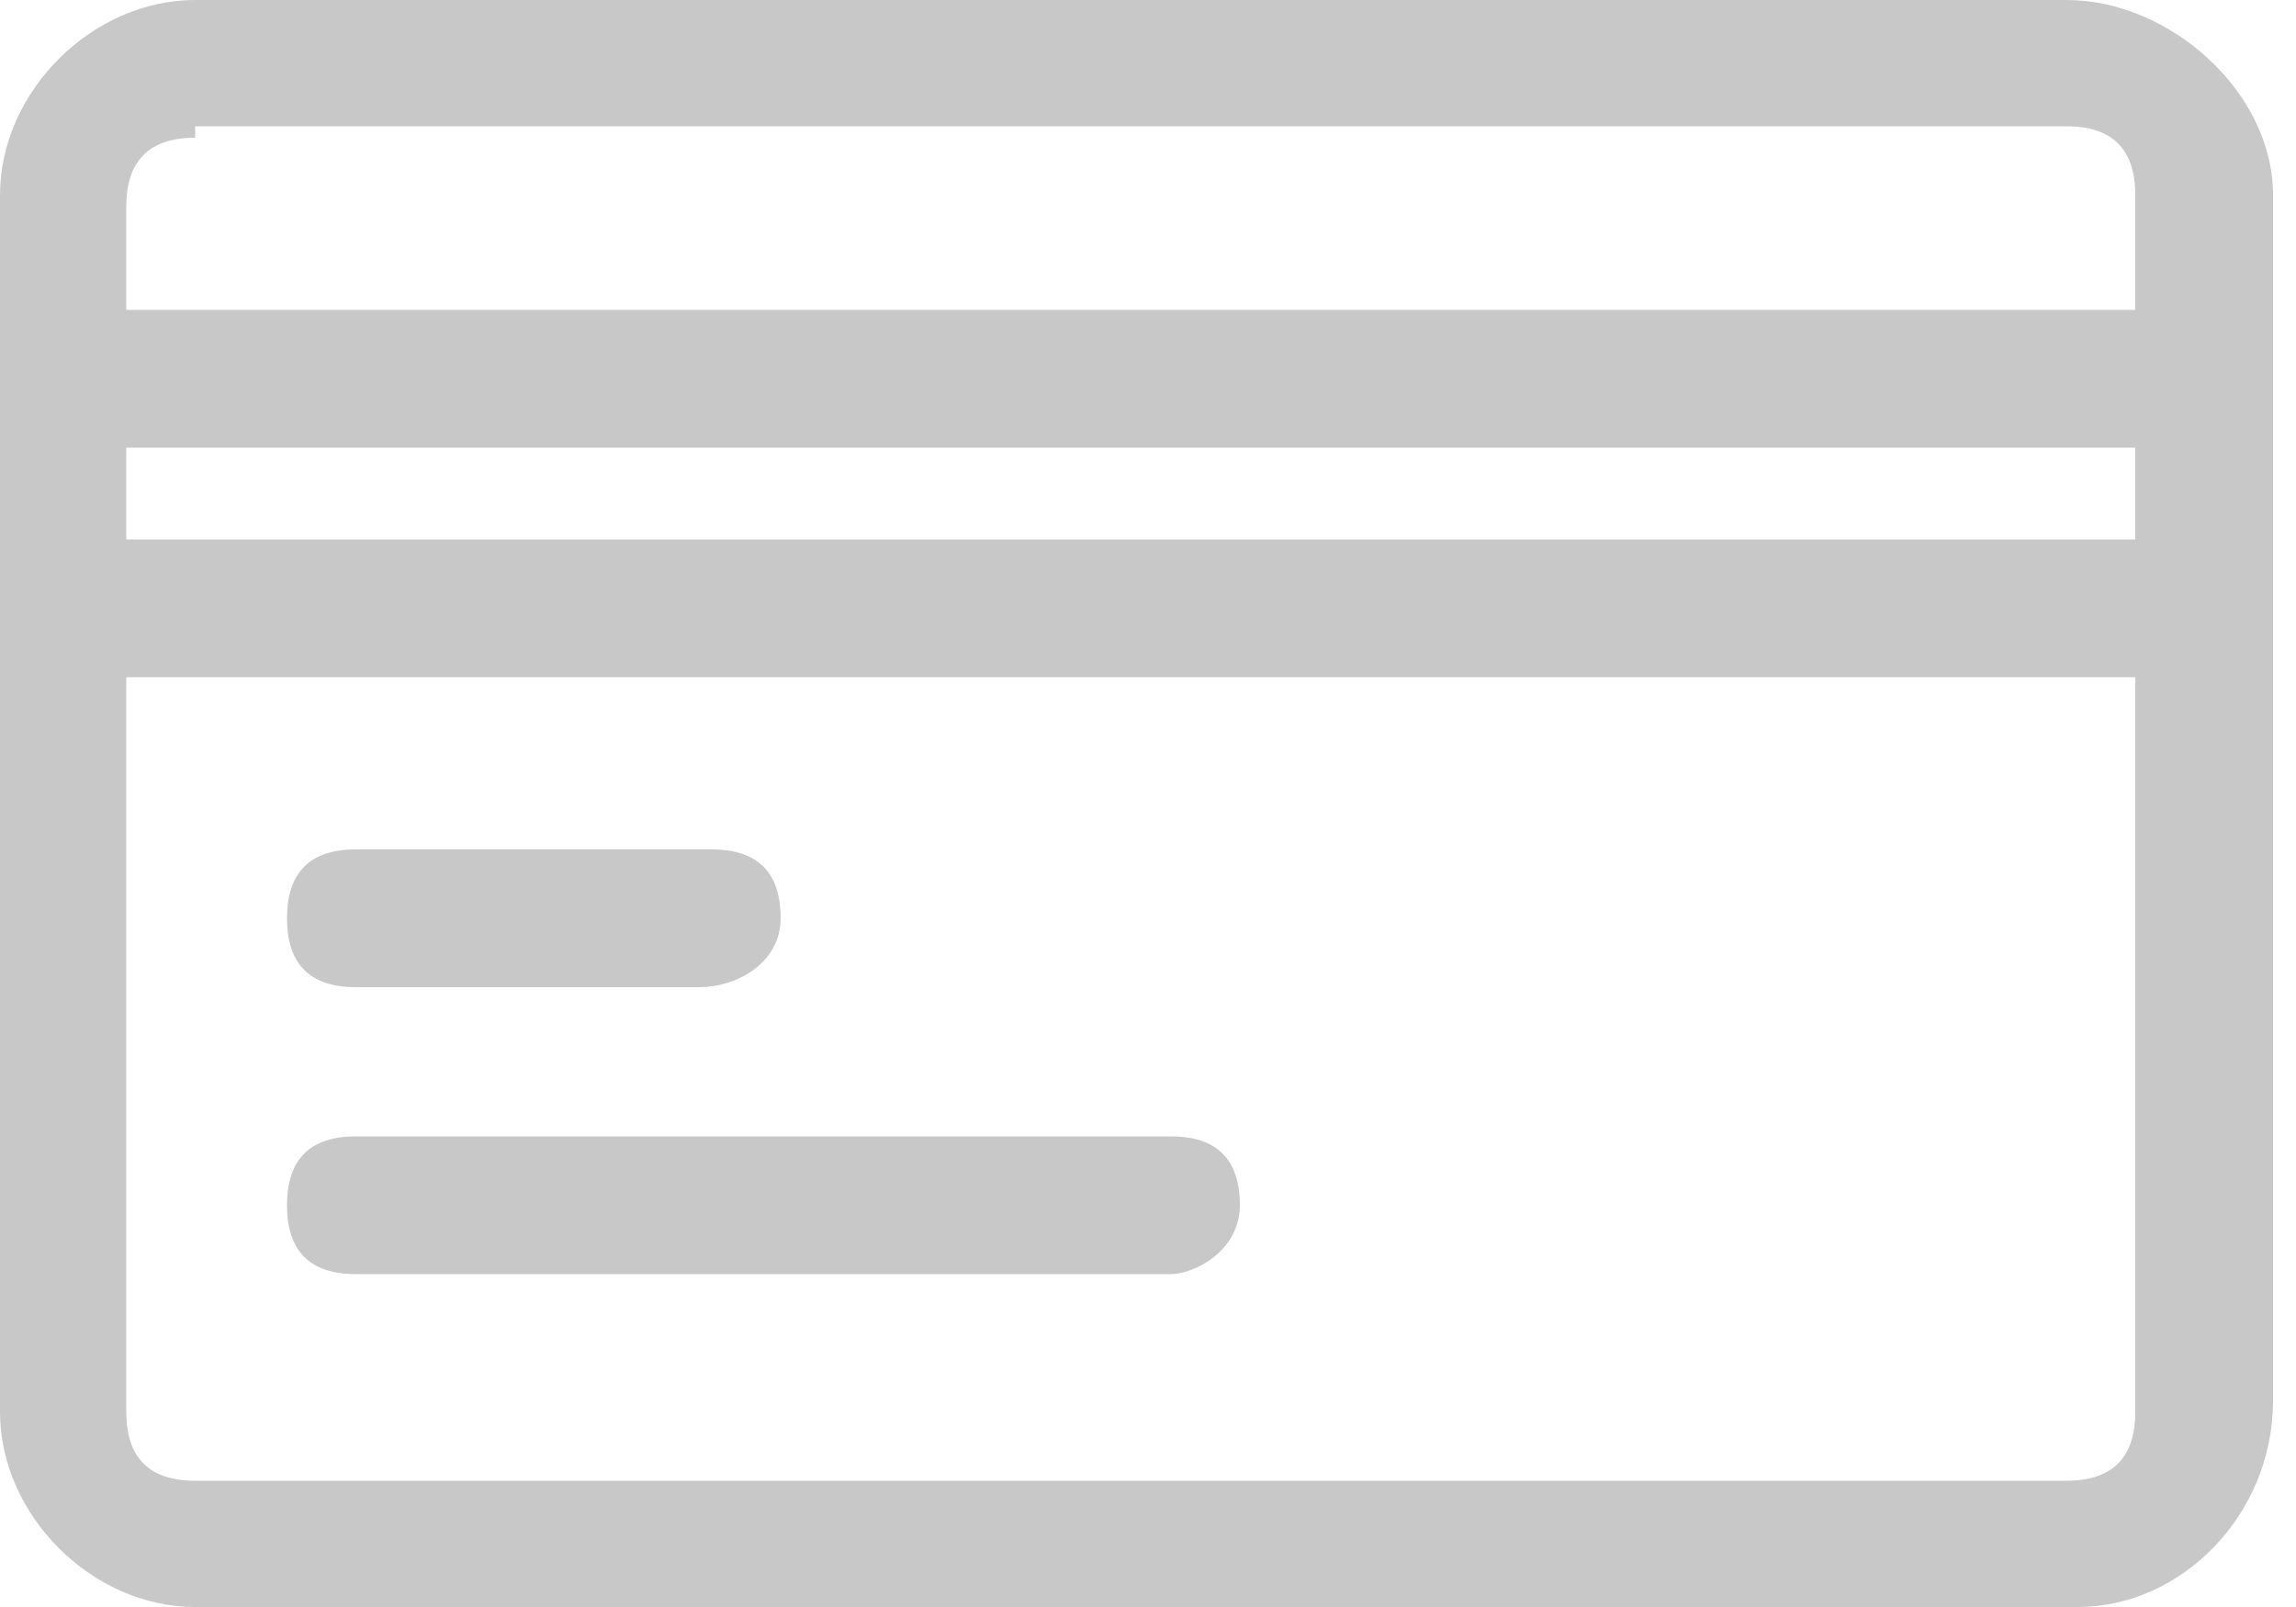
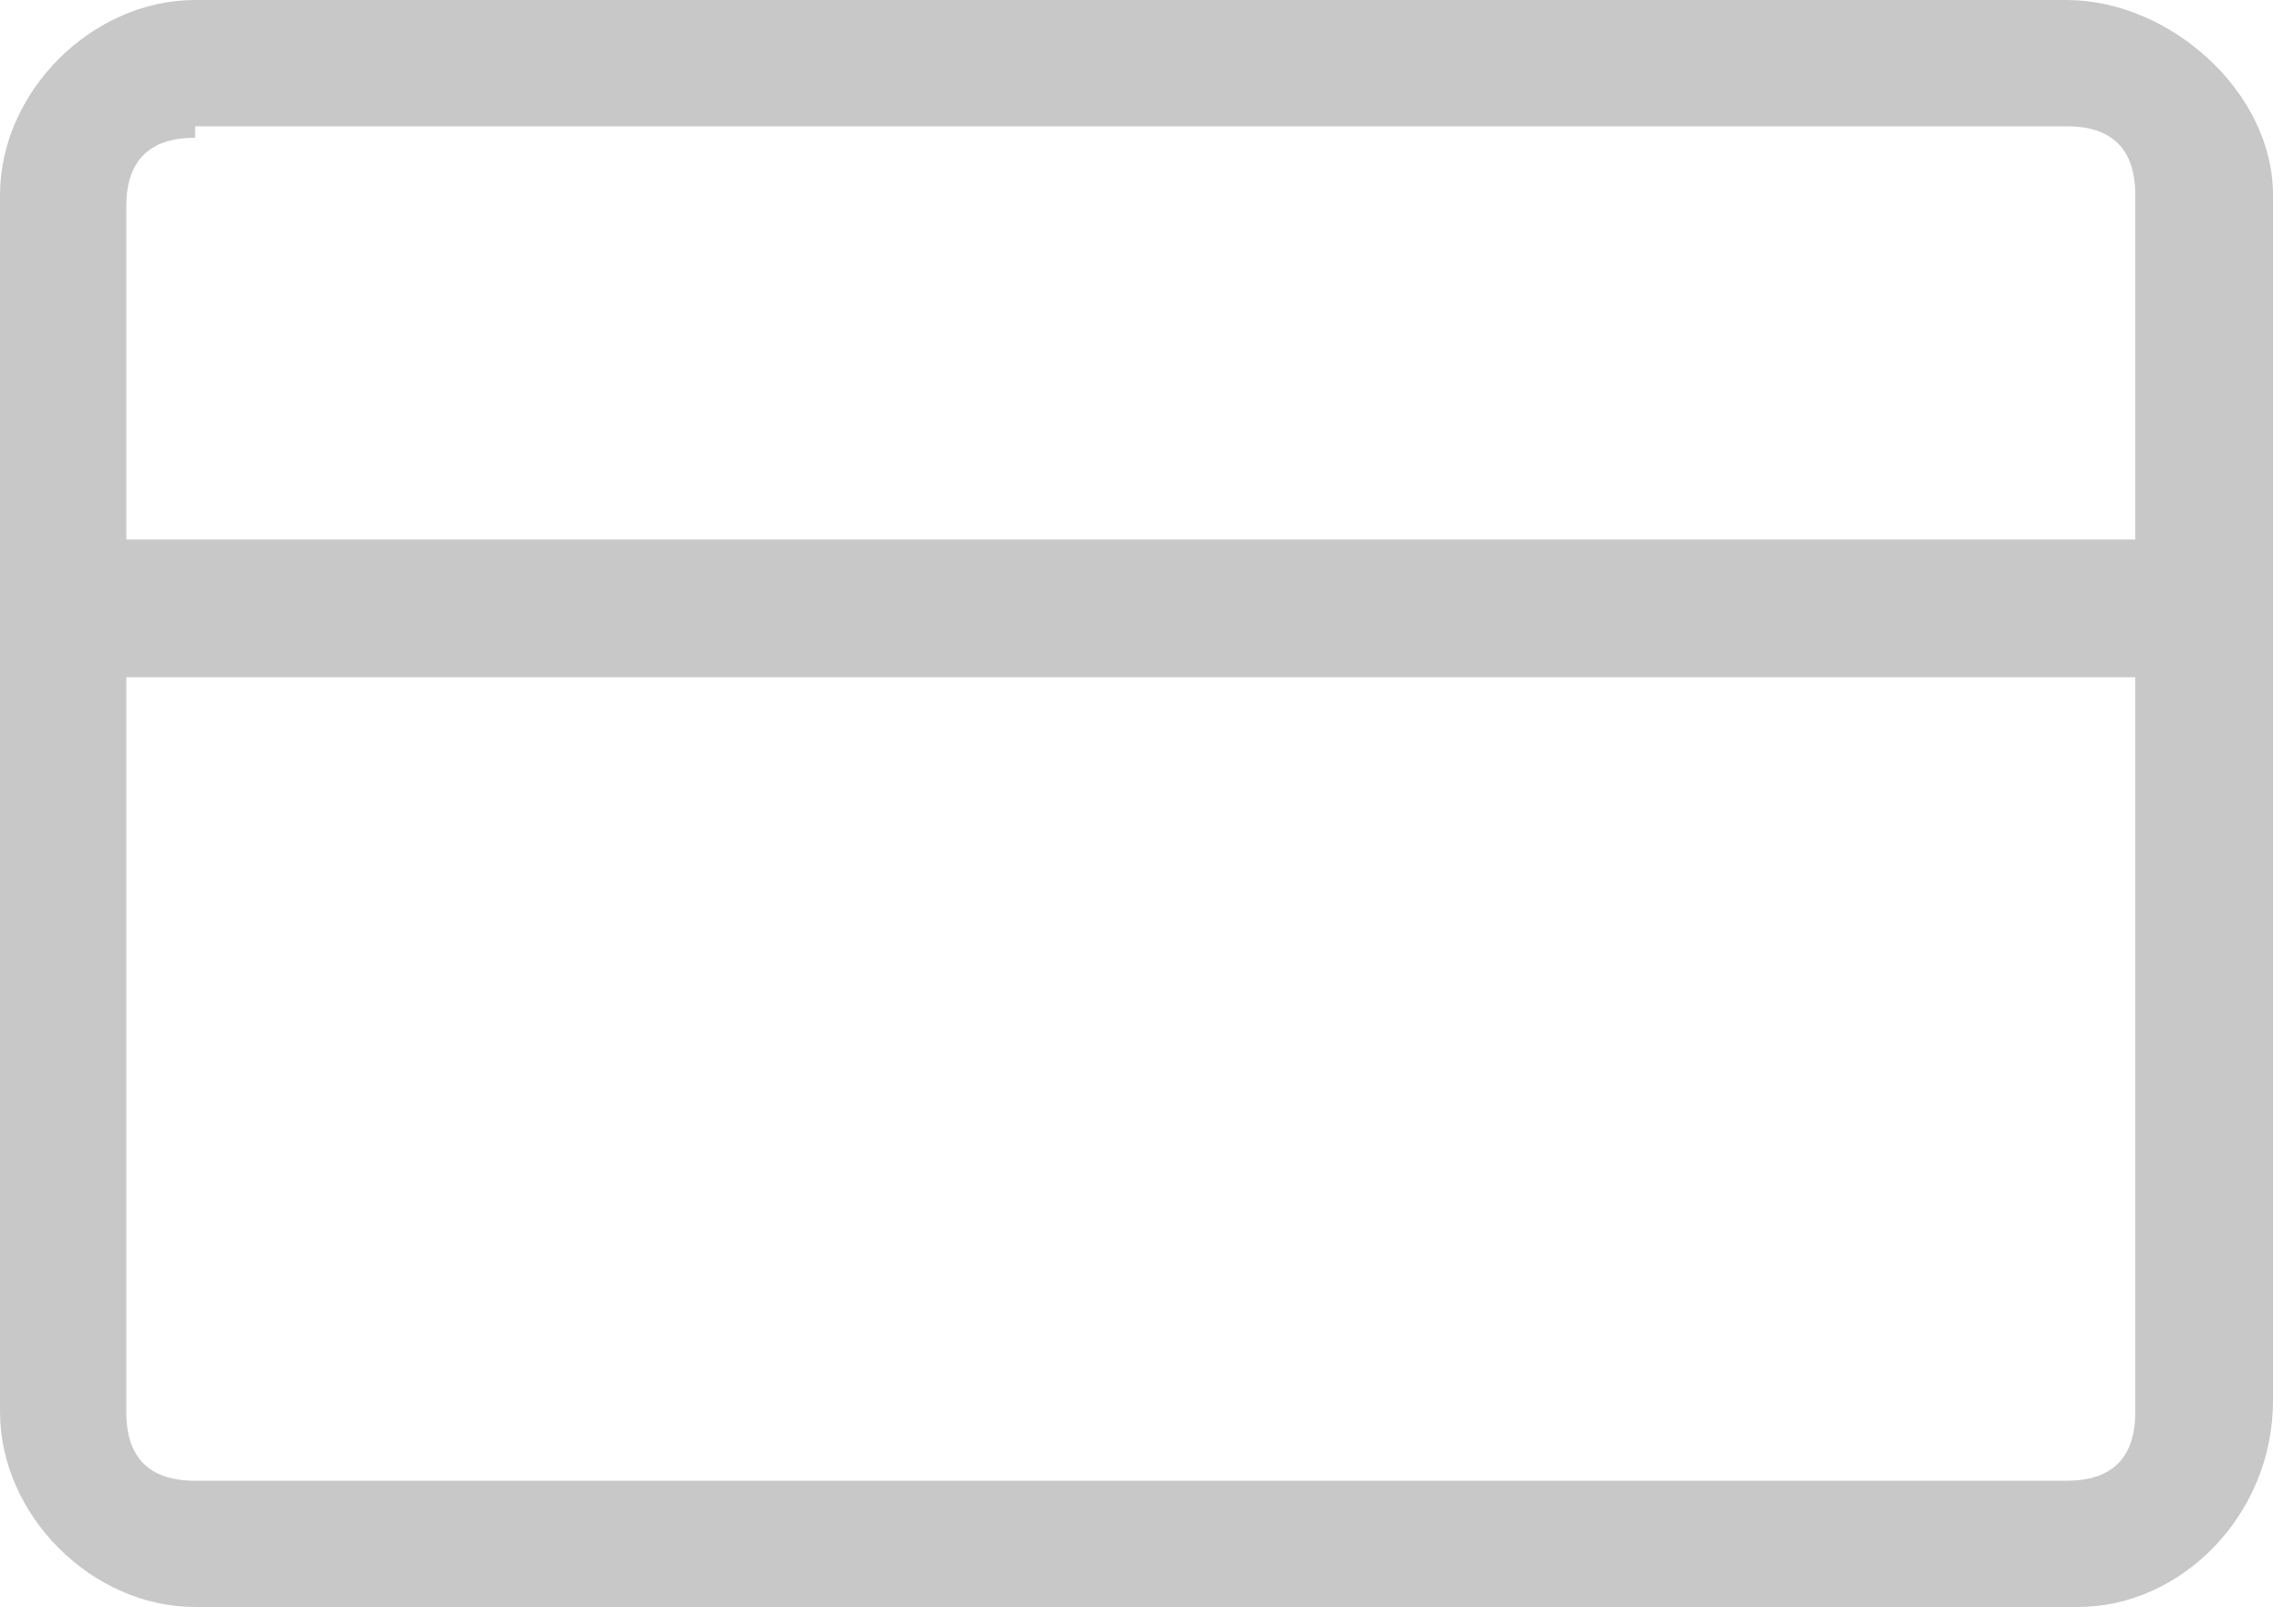
<svg xmlns="http://www.w3.org/2000/svg" version="1.1" id="Camada_1" x="0px" y="0px" viewBox="0 0 20 14" style="enable-background:new 0 0 20 14;" xml:space="preserve">
  <style type="text/css">
	.st0{fill:#C7C8C7;}
</style>
  <path class="st0" d="M18.1,14H1.7C0.8,14,0,13.2,0,12.3V1.7C0,0.8,0.8,0,1.7,0h16.3c0.9,0,1.8,0.8,1.8,1.7v10.5  C19.8,13.2,19,14,18.1,14z M1.7,1.2c-0.4,0-0.6,0.2-0.6,0.6v10.5c0,0.4,0.2,0.6,0.6,0.6h16.3c0.4,0,0.6-0.2,0.6-0.6V1.7  c0-0.4-0.2-0.6-0.6-0.6H1.7z" />
-   <path class="st0" d="M19.3,2.7H0.6v1.2h18.7V2.7z" />
  <path class="st0" d="M19.3,4.7H0.6v1.2h18.7V4.7z" />
-   <path class="st0" d="M6.1,8.6H3.1C2.7,8.6,2.5,8.4,2.5,8s0.2-0.6,0.6-0.6h3.1c0.4,0,0.6,0.2,0.6,0.6S6.4,8.6,6.1,8.6z" />
-   <path class="st0" d="M10.2,11.1H3.1c-0.4,0-0.6-0.2-0.6-0.6s0.2-0.6,0.6-0.6h7.1c0.4,0,0.6,0.2,0.6,0.6S10.4,11.1,10.2,11.1z" />
</svg>